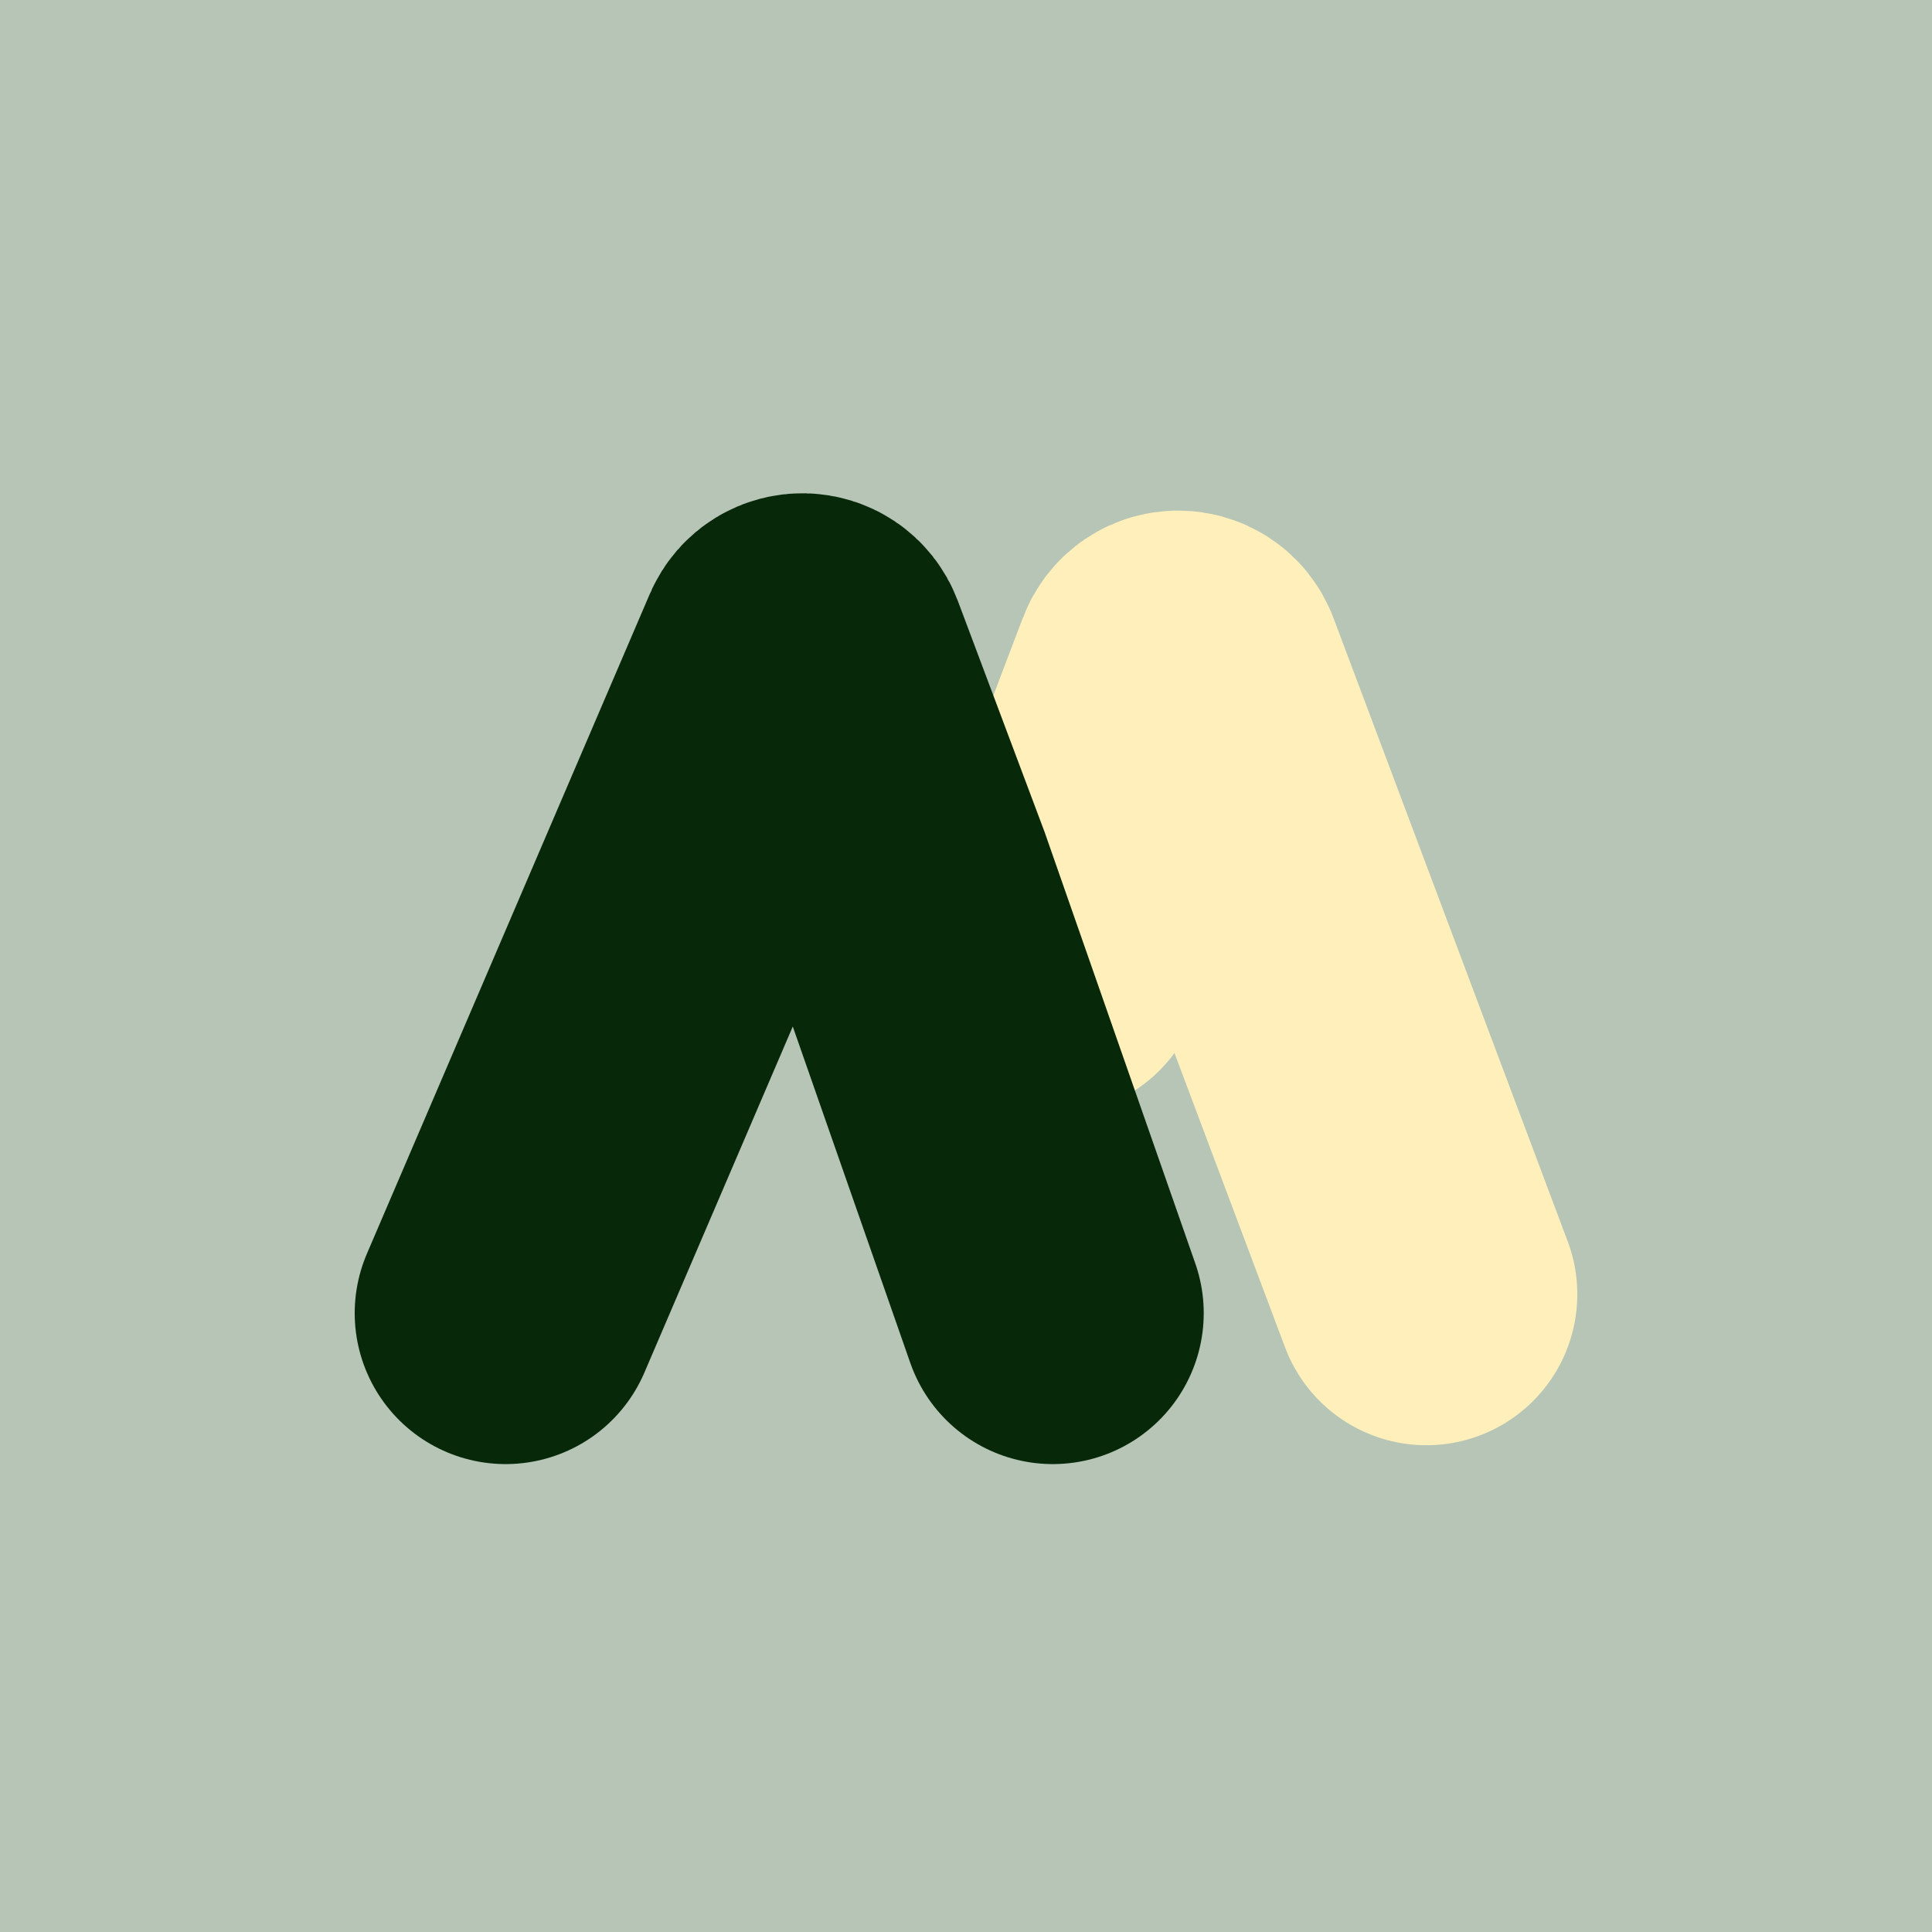
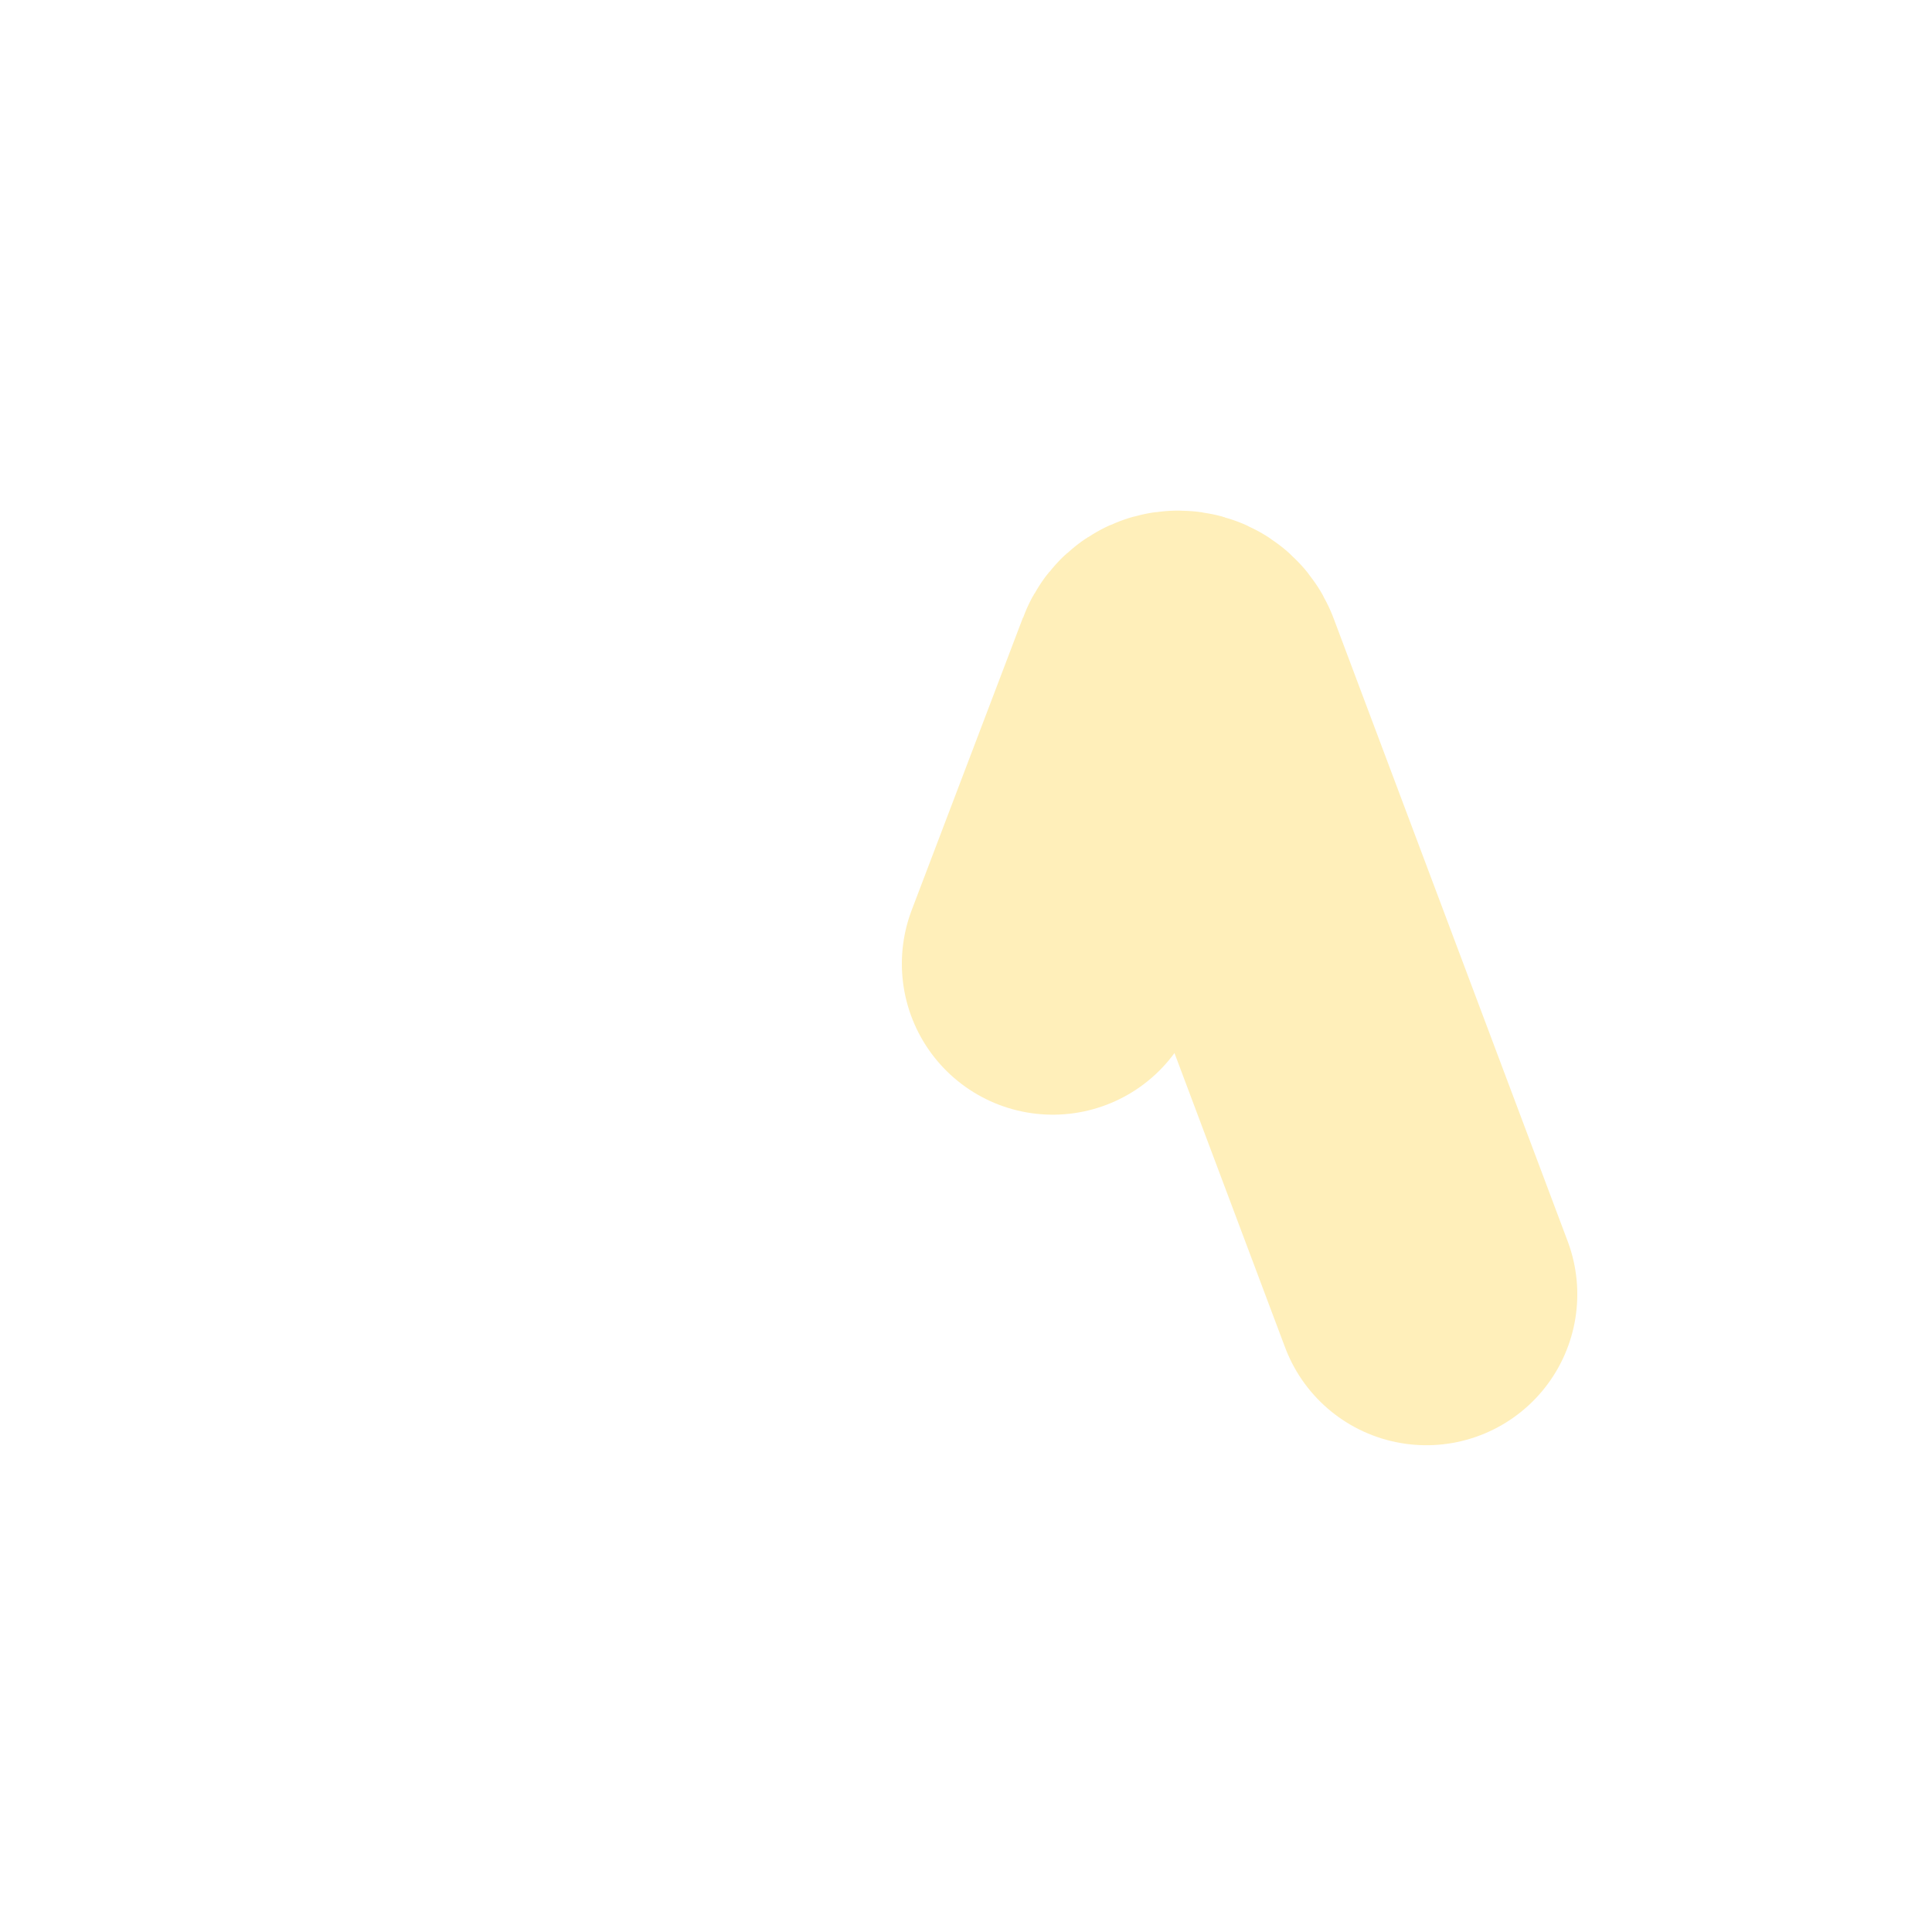
<svg xmlns="http://www.w3.org/2000/svg" width="512" height="512" viewBox="0 0 512 512" fill="none">
-   <rect width="512" height="512" fill="#B6C5B6" />
  <g filter="url(#filter0_d_3_17)">
    <path d="M378 339L315.965 173.905C314.668 170.455 309.792 170.445 308.482 173.89L279 251.402" stroke="#FFEFBA" stroke-width="80" stroke-linecap="round" />
  </g>
-   <path d="M134 348L173.449 256L208.974 173.148C210.395 169.835 215.129 169.944 216.395 173.319L239.196 234.055L279 348" stroke="#07290A" stroke-width="80" stroke-linecap="round" />
  <defs>
    <filter id="filter0_d_3_17" x="234.989" y="131.312" width="187.022" height="255.699" filterUnits="userSpaceOnUse" color-interpolation-filters="sRGB">
      <feFlood flood-opacity="0" result="BackgroundImageFix" />
      <feColorMatrix in="SourceAlpha" type="matrix" values="0 0 0 0 0 0 0 0 0 0 0 0 0 0 0 0 0 0 127 0" result="hardAlpha" />
      <feOffset dy="4" />
      <feGaussianBlur stdDeviation="2" />
      <feComposite in2="hardAlpha" operator="out" />
      <feColorMatrix type="matrix" values="0 0 0 0 0 0 0 0 0 0 0 0 0 0 0 0 0 0 0.25 0" />
      <feBlend mode="normal" in2="BackgroundImageFix" result="effect1_dropShadow_3_17" />
      <feBlend mode="normal" in="SourceGraphic" in2="effect1_dropShadow_3_17" result="shape" />
    </filter>
  </defs>
</svg>